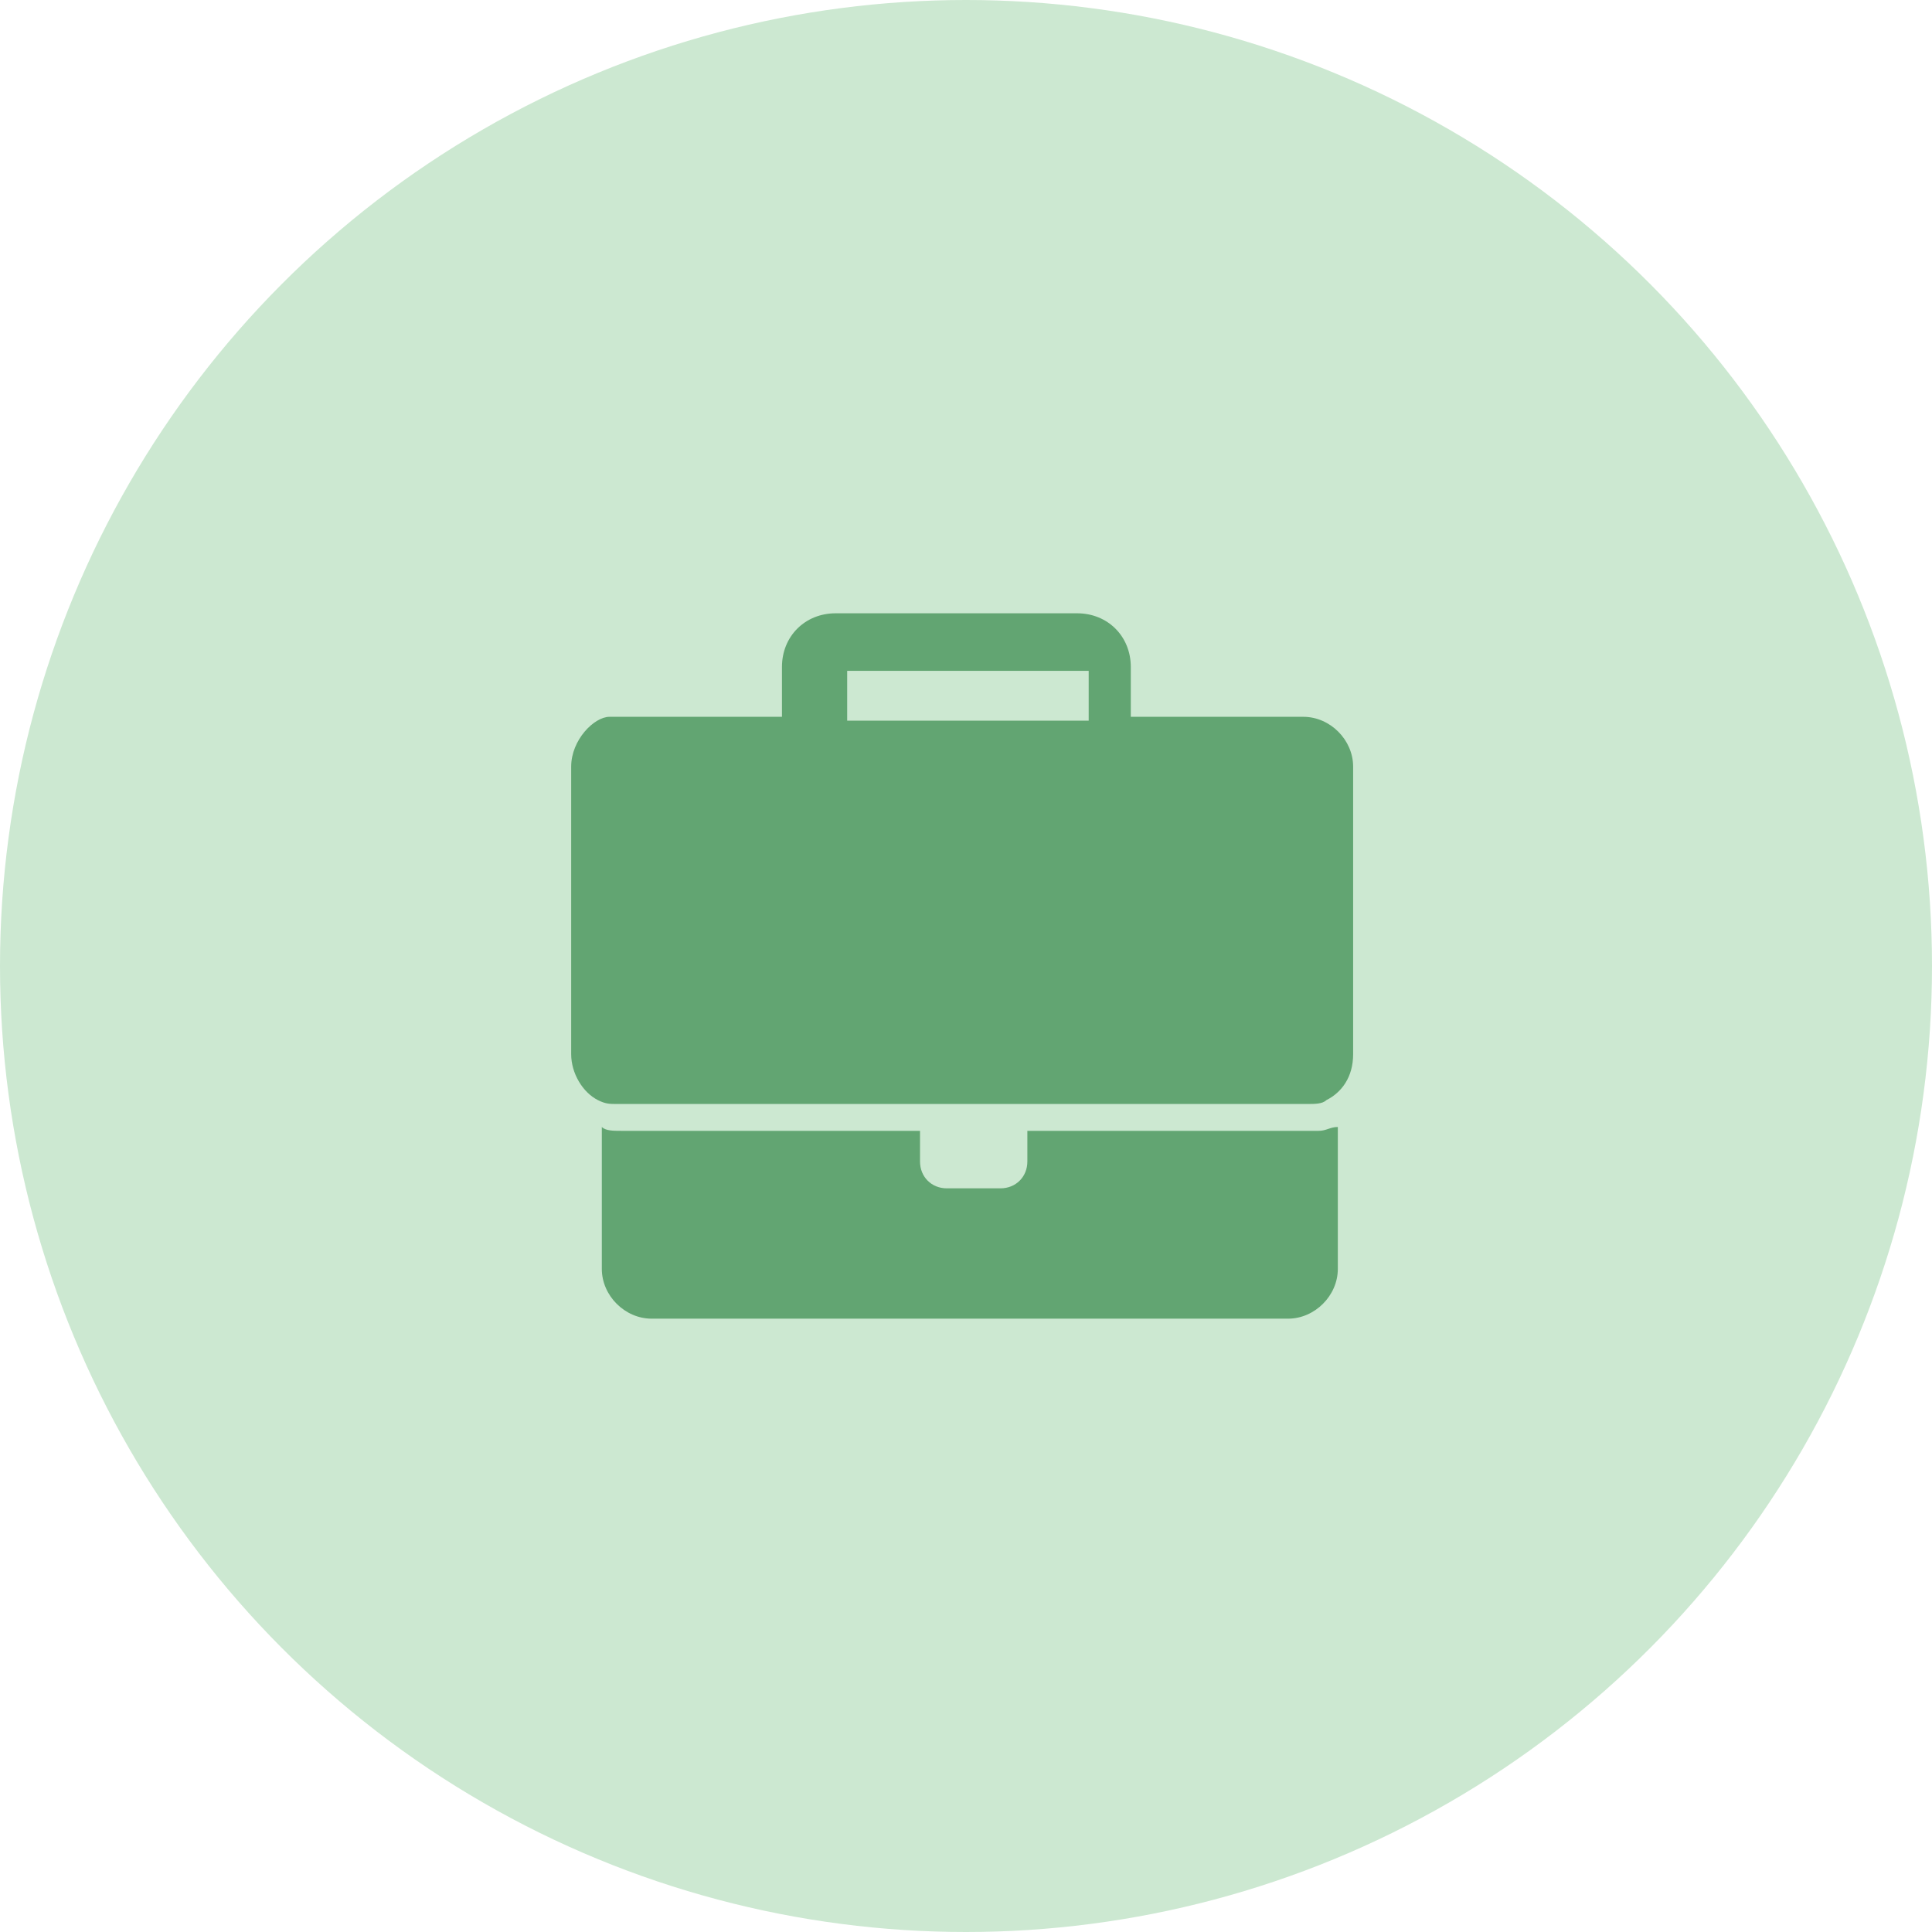
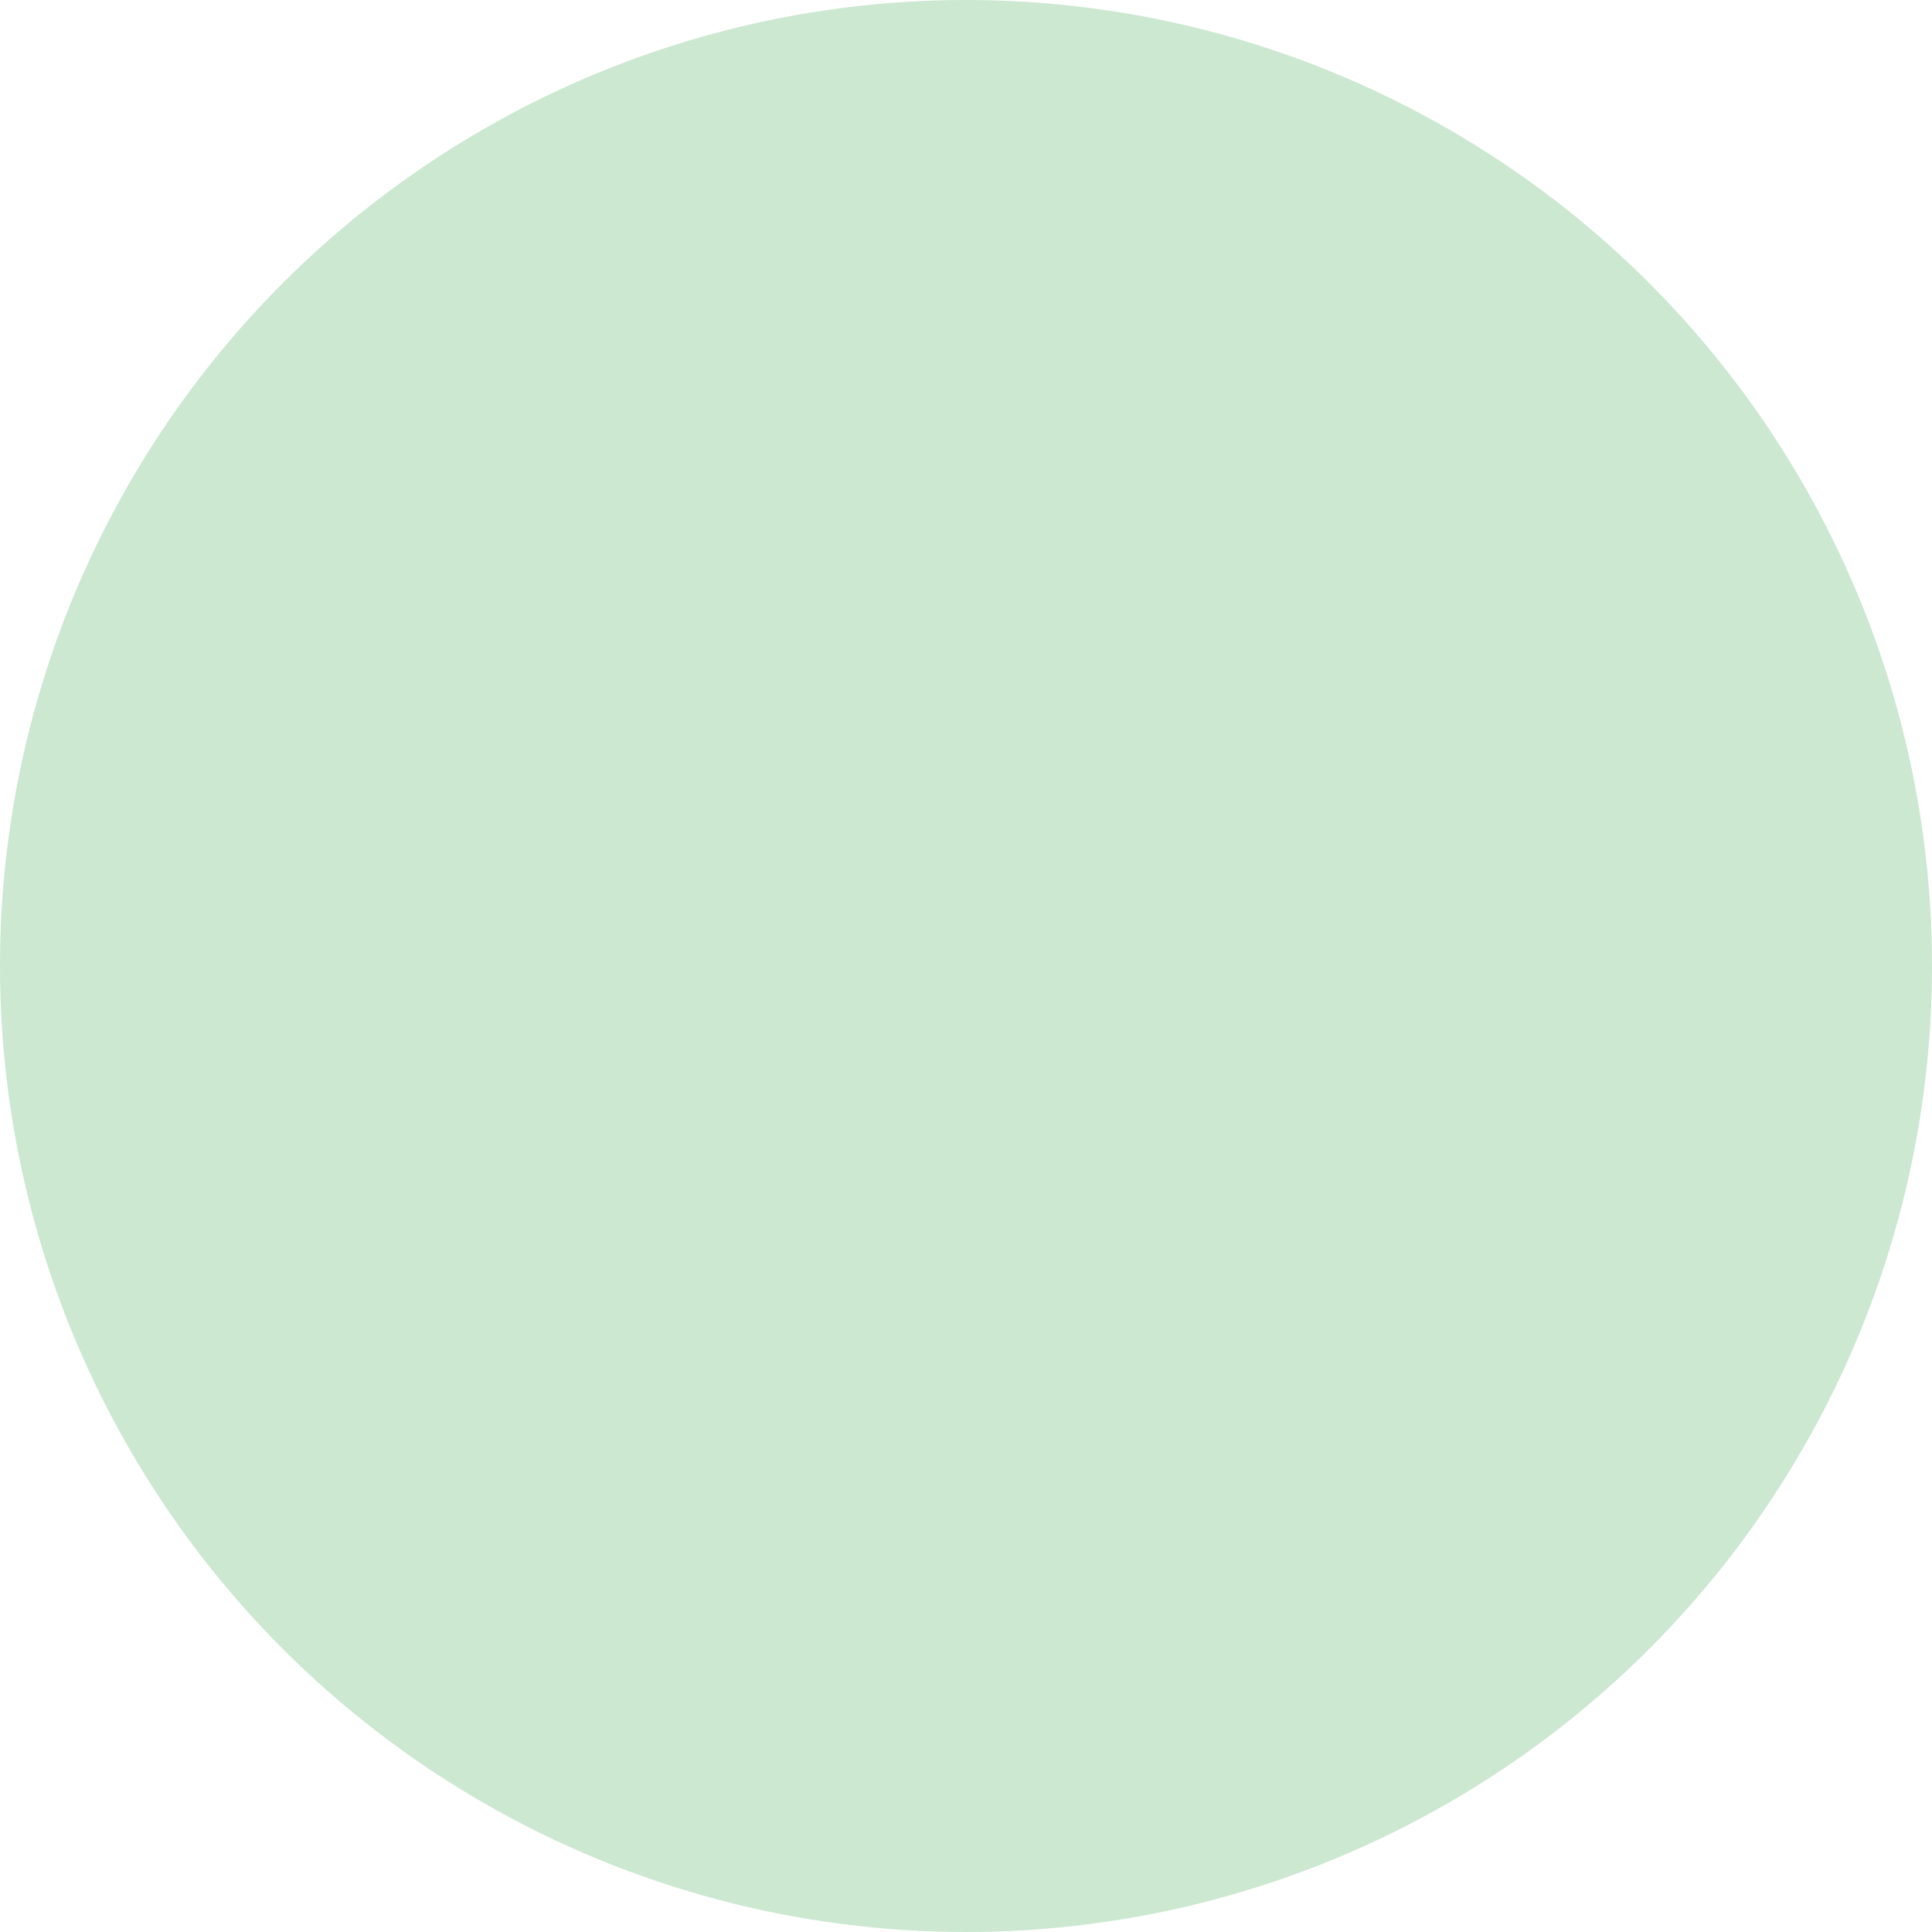
<svg xmlns="http://www.w3.org/2000/svg" version="1.1" id="Livello_1" x="0px" y="0px" width="50px" height="50px" viewBox="0 0 50 50" enable-background="new 0 0 50 50" xml:space="preserve">
  <circle fill="#CCE8D1" cx="25" cy="25" r="25" />
  <g>
-     <path fill="#62A572" d="M23.611,29.266h-7.54c-0.198,0-0.396,0-0.496-0.1v3.672c0,0.693,0.595,1.289,1.29,1.289h16.469   c0.693,0,1.289-0.596,1.289-1.289v-3.672c-0.198,0-0.298,0.1-0.496,0.1h-7.539l0,0v0.794c0,0.397-0.299,0.694-0.695,0.694h-1.389   c-0.397,0-0.694-0.297-0.694-0.694v-0.794C23.611,29.266,23.611,29.266,23.611,29.266L23.611,29.266z" />
-     <path fill="#62A572" d="M14.782,19.841v7.44c0,0.496,0.298,0.992,0.694,1.191c0.199,0.099,0.298,0.099,0.496,0.099H33.83   c0.197,0,0.396,0,0.495-0.099c0.397-0.199,0.694-0.596,0.694-1.191v-7.44c0-0.694-0.595-1.29-1.289-1.29h-4.465v-1.29   c0-0.793-0.596-1.389-1.389-1.389h-6.25c-0.793,0-1.389,0.595-1.389,1.389v1.29h-4.464C15.377,18.552,14.782,19.147,14.782,19.841   L14.782,19.841z M21.925,18.254v-0.893h6.25v0.595v0.694h-6.25V18.254z" />
-   </g>
+     </g>
</svg>